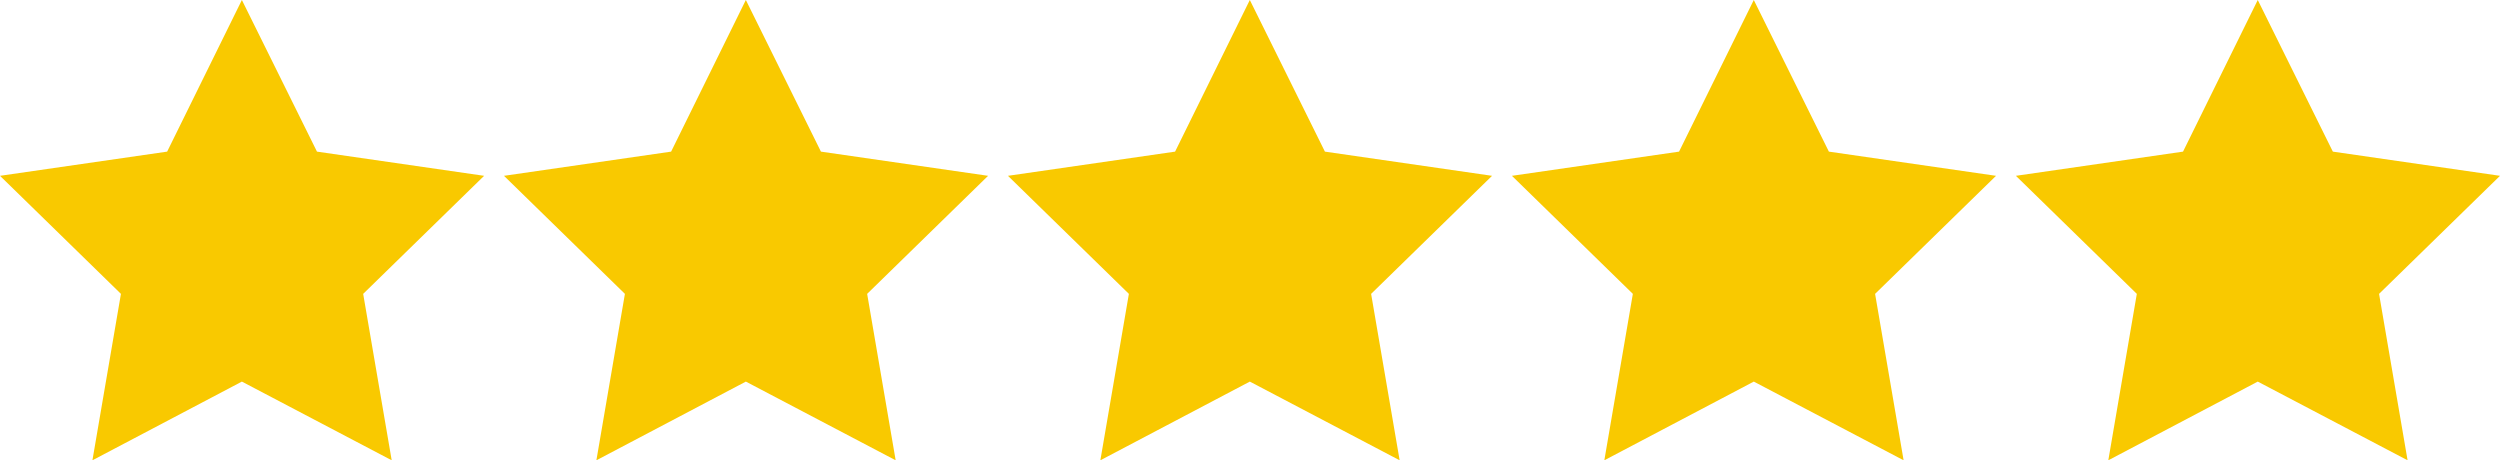
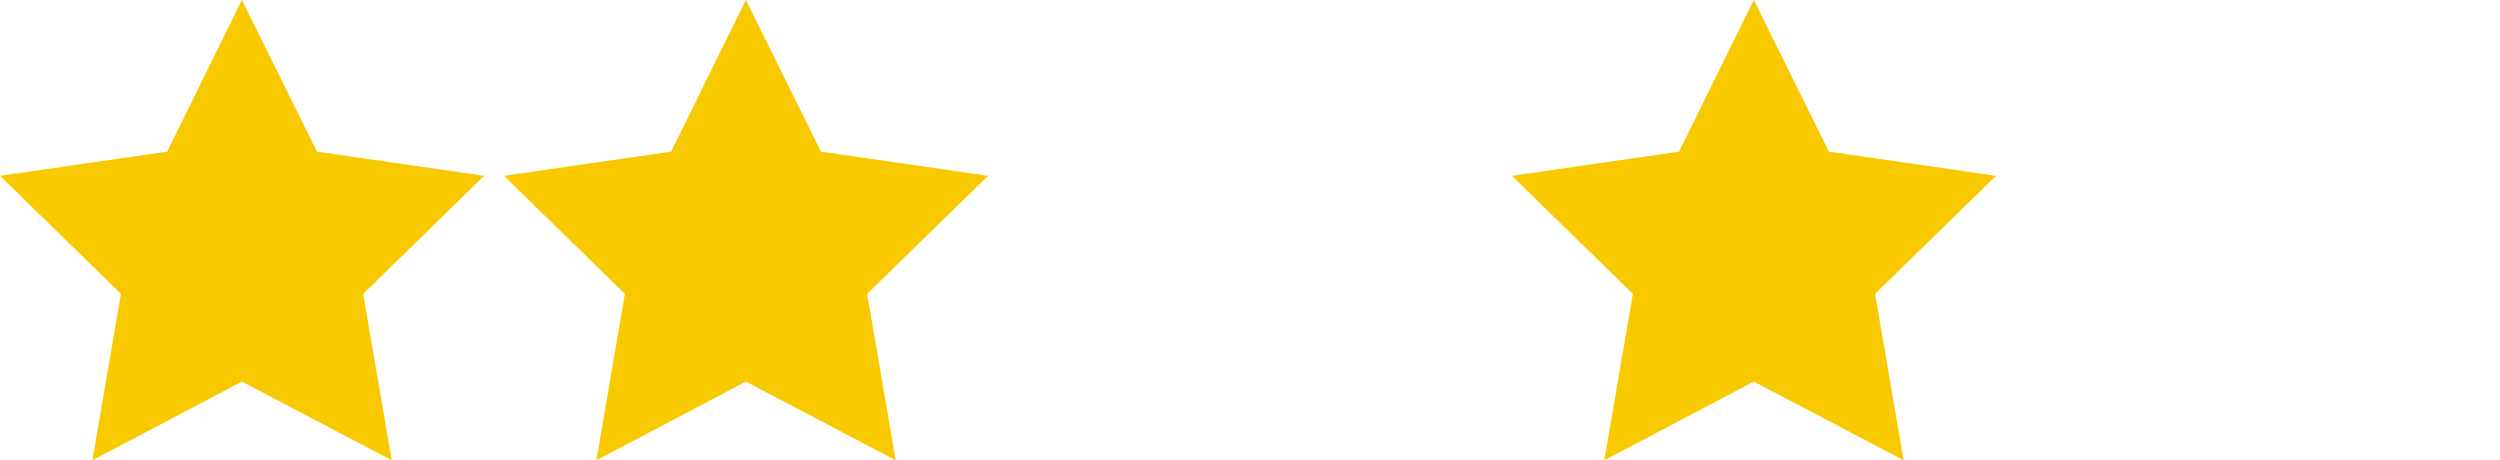
<svg xmlns="http://www.w3.org/2000/svg" id="Layer_1" version="1.1" viewBox="0 0 692.5 127.5">
  <defs>
    <style>
      .st0 {
        fill: #f9c900;
      }
    </style>
  </defs>
  <polygon class="st0" points="67 0 87.8 42 134.1 48.7 100.6 81.4 108.5 127.5 67 105.7 25.6 127.5 33.5 81.4 0 48.7 46.3 42 67 0" />
  <polygon class="st0" points="206.6 0 227.4 42 273.7 48.7 240.2 81.4 248.1 127.5 206.6 105.7 165.2 127.5 173.1 81.4 139.6 48.7 185.9 42 206.6 0" />
-   <polygon class="st0" points="346.2 0 367 42 413.3 48.7 379.8 81.4 387.7 127.5 346.2 105.7 304.8 127.5 312.7 81.4 279.2 48.7 325.5 42 346.2 0" />
  <polygon class="st0" points="485.8 0 506.6 42 552.9 48.7 519.4 81.4 527.3 127.5 485.8 105.7 444.4 127.5 452.3 81.4 418.8 48.7 465.1 42 485.8 0" />
-   <polygon class="st0" points="625.4 0 646.2 42 692.5 48.7 659 81.4 666.9 127.5 625.4 105.7 584 127.5 591.9 81.4 558.4 48.7 604.7 42 625.4 0" />
</svg>